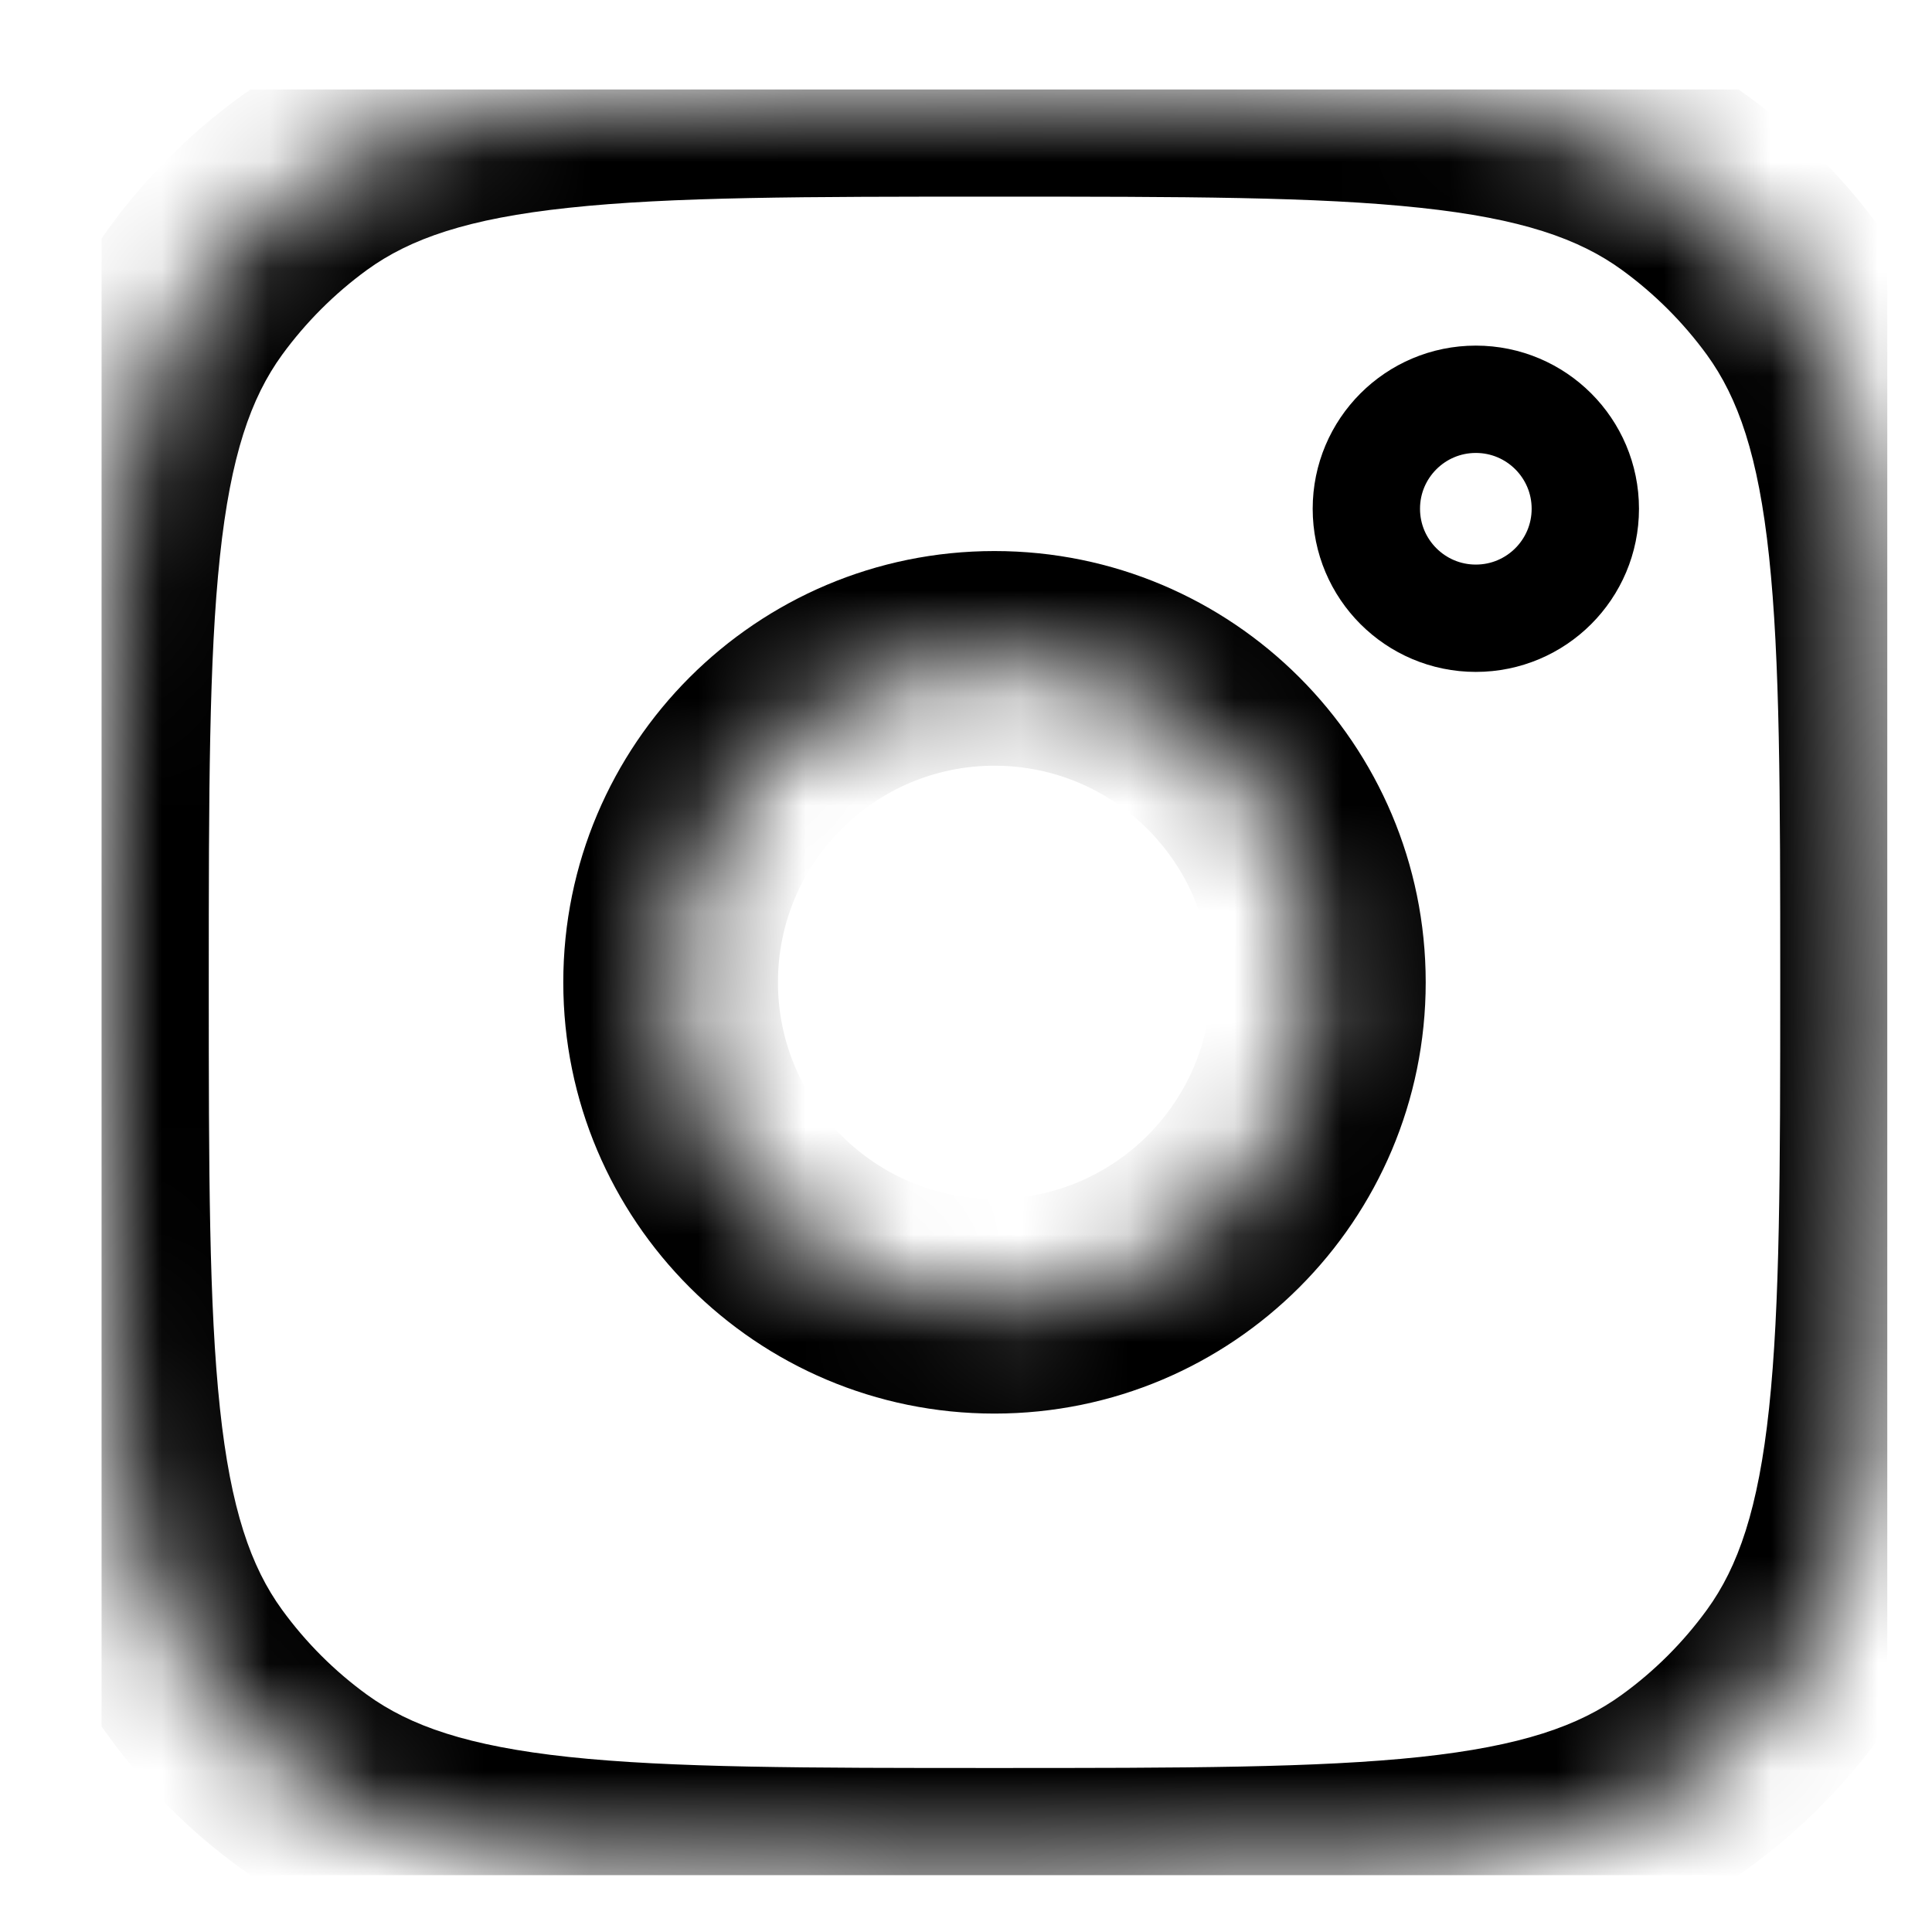
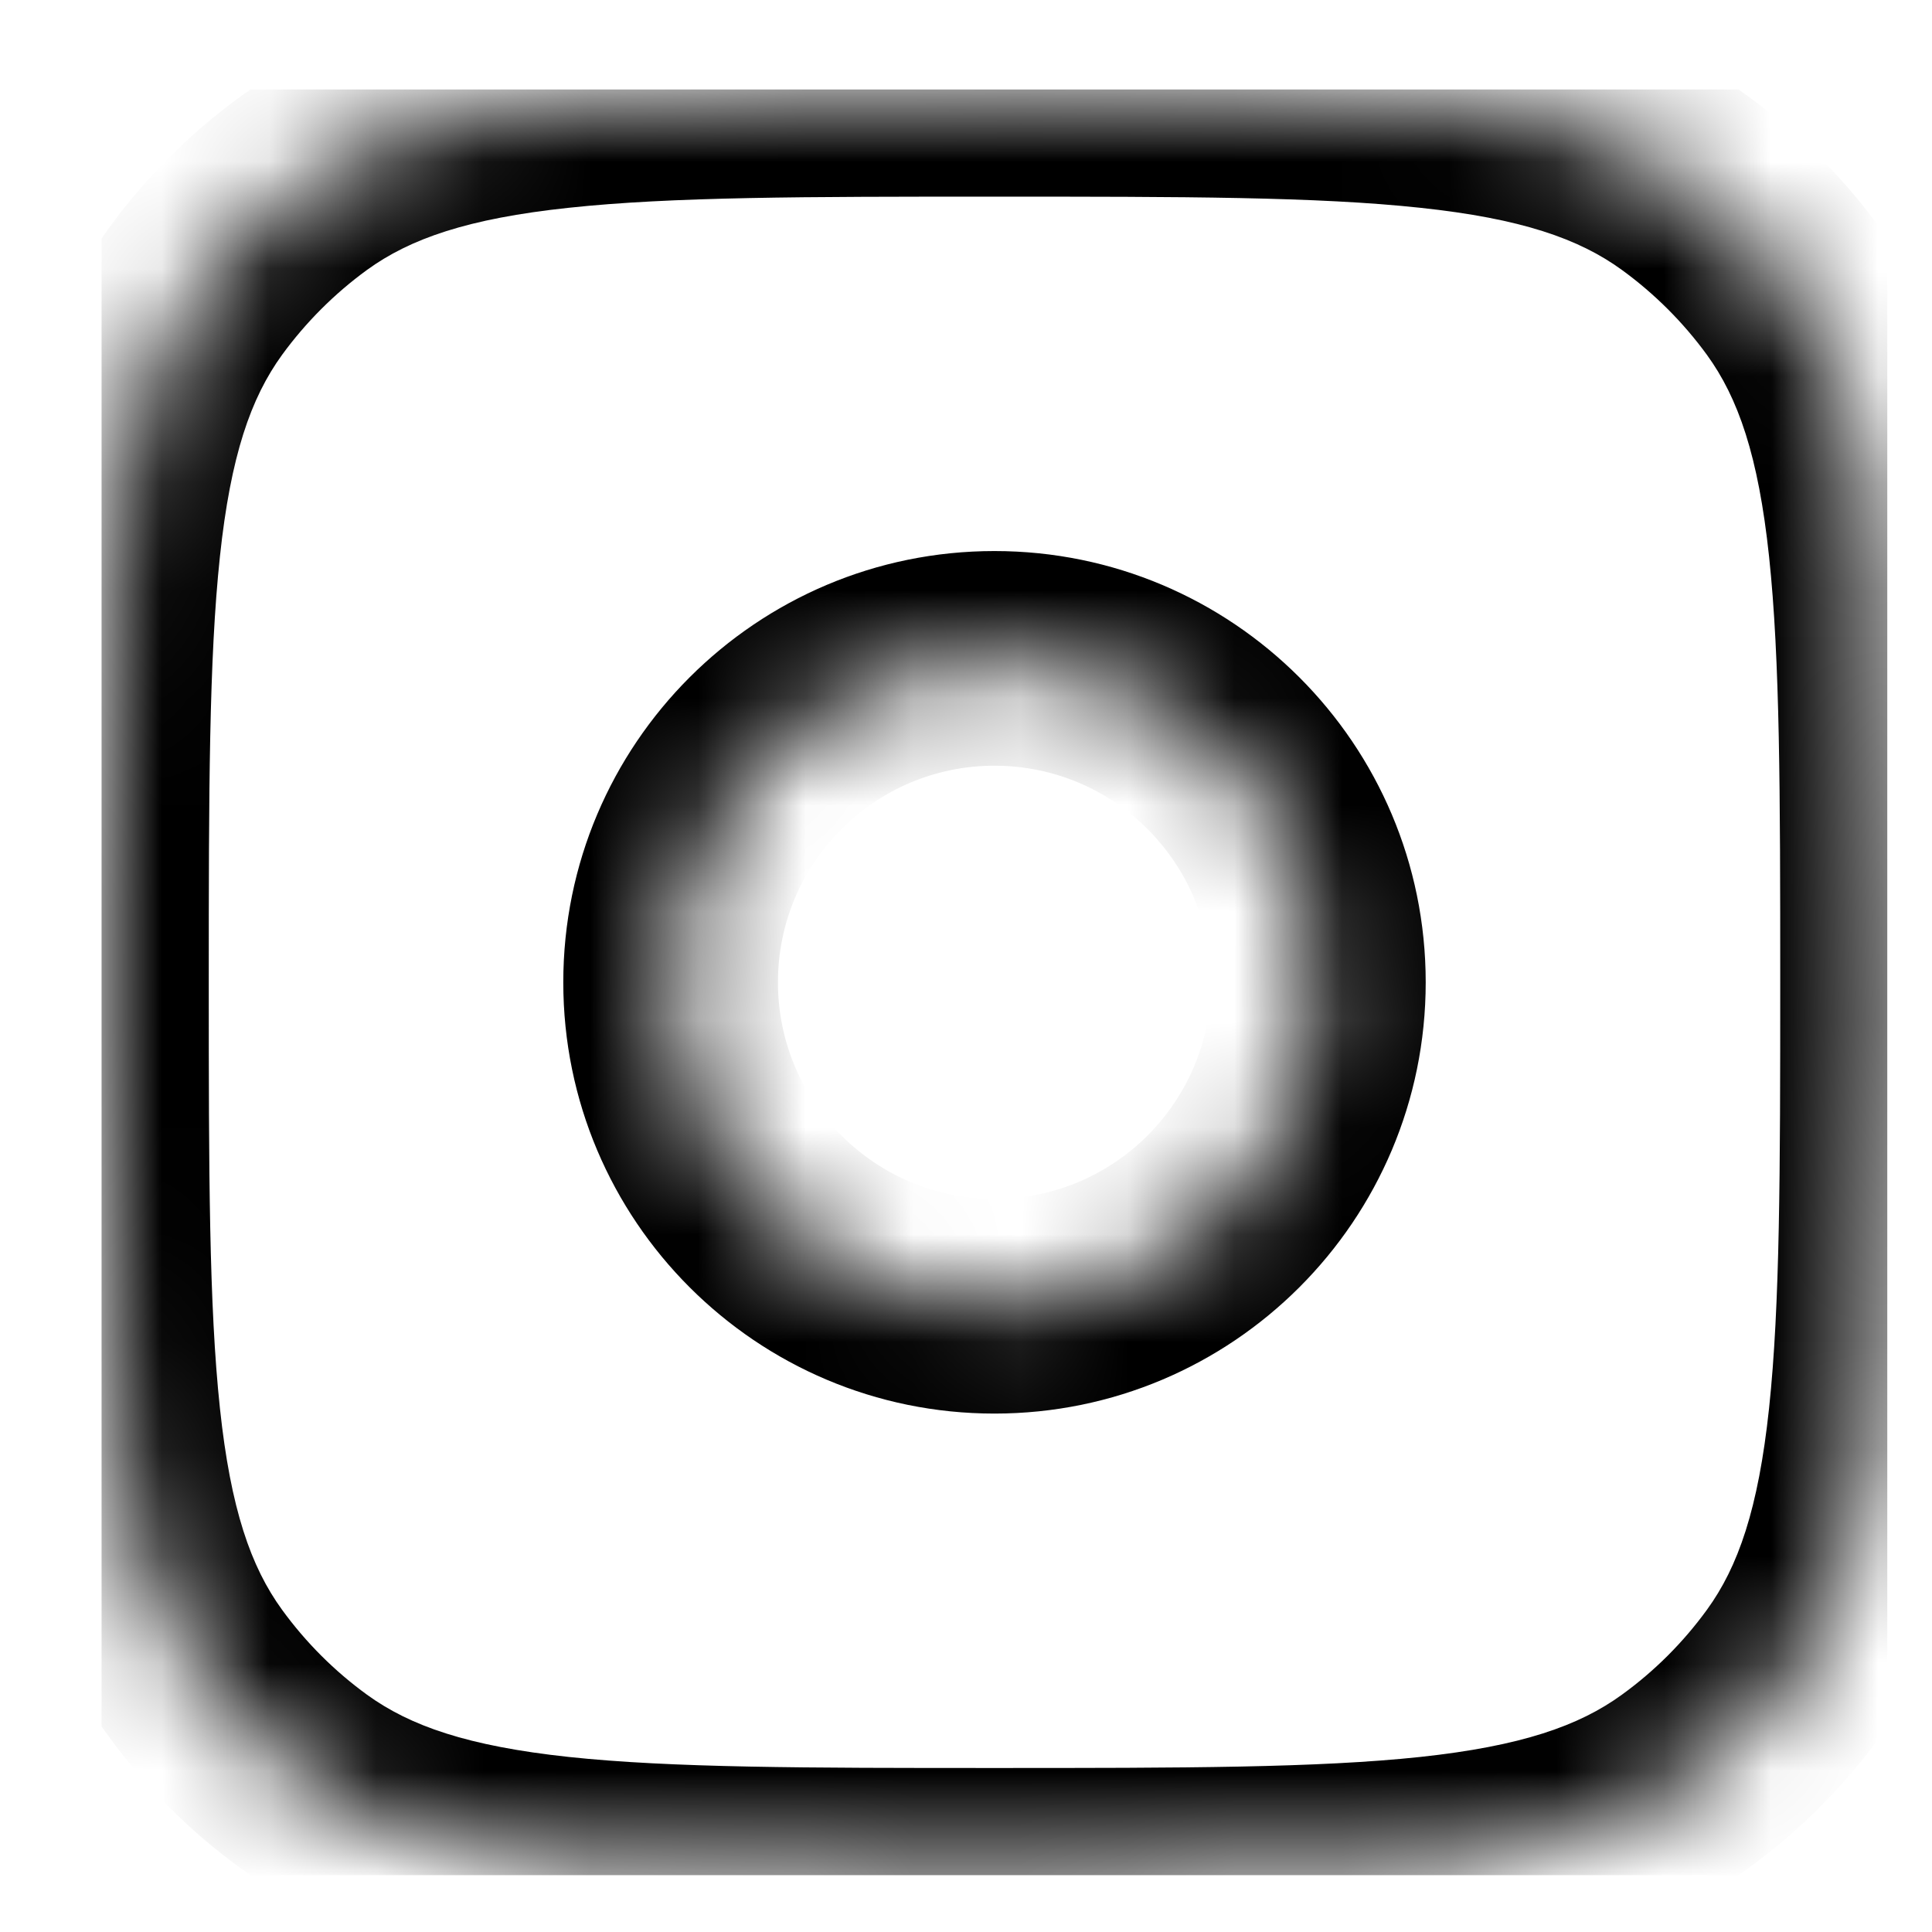
<svg xmlns="http://www.w3.org/2000/svg" width="18" height="18" viewBox="0 0 18 18" fill="none">
  <g clip-path="url(#clip0_926_898)">
    <mask id="path-1-inside-1_926_898" fill="white">
      <path fill-rule="evenodd" clip-rule="evenodd" d="M1.819 2.718C0.945 3.921 0.945 5.665 0.945 9.152C0.945 12.639 0.945 14.383 1.819 15.586C2.102 15.975 2.443 16.316 2.832 16.598C4.035 17.472 5.778 17.472 9.265 17.472C12.753 17.472 14.496 17.472 15.699 16.598C16.088 16.316 16.429 15.975 16.712 15.586C17.586 14.383 17.586 12.639 17.586 9.152C17.586 5.665 17.586 3.921 16.712 2.718C16.429 2.33 16.088 1.988 15.699 1.706C14.496 0.832 12.753 0.832 9.265 0.832C5.778 0.832 4.035 0.832 2.832 1.706C2.443 1.988 2.102 2.33 1.819 2.718ZM6.248 9.152C6.248 7.485 7.599 6.134 9.265 6.134C10.932 6.134 12.283 7.485 12.283 9.152C12.283 10.818 10.932 12.17 9.265 12.17C7.599 12.17 6.248 10.818 6.248 9.152Z" />
    </mask>
    <path d="M1.819 2.718L1.01 2.131L1.01 2.131L1.819 2.718ZM1.819 15.586L1.01 16.174H1.01L1.819 15.586ZM2.832 16.598L2.244 17.407H2.244L2.832 16.598ZM15.699 16.598L16.287 17.407L15.699 16.598ZM16.712 15.586L17.521 16.174L16.712 15.586ZM16.712 2.718L17.521 2.131V2.131L16.712 2.718ZM15.699 1.706L16.287 0.897V0.897L15.699 1.706ZM2.832 1.706L2.244 0.897L2.244 0.897L2.832 1.706ZM1.945 9.152C1.945 7.386 1.947 6.142 2.049 5.185C2.149 4.245 2.337 3.707 2.628 3.306L1.01 2.131C0.427 2.933 0.178 3.868 0.06 4.972C-0.056 6.06 -0.055 7.431 -0.055 9.152H1.945ZM2.628 14.998C2.337 14.598 2.149 14.059 2.049 13.12C1.947 12.163 1.945 10.918 1.945 9.152H-0.055C-0.055 10.874 -0.056 12.244 0.06 13.332C0.178 14.437 0.427 15.371 1.01 16.174L2.628 14.998ZM3.419 15.789C3.116 15.569 2.849 15.302 2.628 14.998L1.01 16.174C1.354 16.647 1.77 17.064 2.244 17.407L3.419 15.789ZM9.265 16.472C7.5 16.472 6.255 16.471 5.298 16.369C4.358 16.268 3.82 16.08 3.419 15.789L2.244 17.407C3.046 17.99 3.981 18.239 5.086 18.357C6.173 18.474 7.544 18.472 9.265 18.472V16.472ZM15.111 15.789C14.711 16.08 14.172 16.268 13.233 16.369C12.276 16.471 11.031 16.472 9.265 16.472V18.472C10.987 18.472 12.358 18.474 13.445 18.357C14.55 18.239 15.485 17.99 16.287 17.407L15.111 15.789ZM15.903 14.998C15.682 15.302 15.415 15.569 15.111 15.789L16.287 17.407C16.76 17.064 17.177 16.647 17.521 16.174L15.903 14.998ZM16.586 9.152C16.586 10.918 16.584 12.163 16.482 13.12C16.382 14.059 16.194 14.598 15.903 14.998L17.521 16.174C18.104 15.371 18.353 14.437 18.471 13.332C18.587 12.244 18.586 10.874 18.586 9.152H16.586ZM15.903 3.306C16.194 3.707 16.382 4.245 16.482 5.185C16.584 6.142 16.586 7.386 16.586 9.152H18.586C18.586 7.431 18.587 6.06 18.471 4.972C18.353 3.868 18.104 2.933 17.521 2.131L15.903 3.306ZM15.111 2.515C15.415 2.736 15.682 3.003 15.903 3.306L17.521 2.131C17.177 1.657 16.76 1.241 16.287 0.897L15.111 2.515ZM9.265 1.832C11.031 1.832 12.276 1.833 13.233 1.936C14.172 2.036 14.711 2.224 15.111 2.515L16.287 0.897C15.485 0.314 14.55 0.065 13.445 -0.053C12.358 -0.169 10.987 -0.168 9.265 -0.168V1.832ZM3.419 2.515C3.82 2.224 4.358 2.036 5.298 1.936C6.255 1.833 7.5 1.832 9.265 1.832V-0.168C7.544 -0.168 6.173 -0.169 5.086 -0.053C3.981 0.065 3.046 0.314 2.244 0.897L3.419 2.515ZM2.628 3.306C2.849 3.003 3.116 2.736 3.419 2.515L2.244 0.897C1.77 1.241 1.354 1.657 1.01 2.131L2.628 3.306ZM9.265 5.134C7.047 5.134 5.248 6.933 5.248 9.152H7.248C7.248 8.038 8.151 7.134 9.265 7.134V5.134ZM13.283 9.152C13.283 6.933 11.484 5.134 9.265 5.134V7.134C10.38 7.134 11.283 8.038 11.283 9.152H13.283ZM9.265 13.17C11.484 13.17 13.283 11.371 13.283 9.152H11.283C11.283 10.266 10.38 11.17 9.265 11.17V13.17ZM5.248 9.152C5.248 11.371 7.047 13.17 9.265 13.17V11.17C8.151 11.17 7.248 10.266 7.248 9.152H5.248Z" fill="black" mask="url(#path-1-inside-1_926_898)" />
-     <circle cx="13.75" cy="4.74" r="1.02" stroke="black" />
  </g>
  <defs>
    <clipPath id="clip0_926_898">
      <rect width="16.64" height="16.64" fill="white" transform="translate(0.945 0.832)" />
    </clipPath>
  </defs>
</svg>